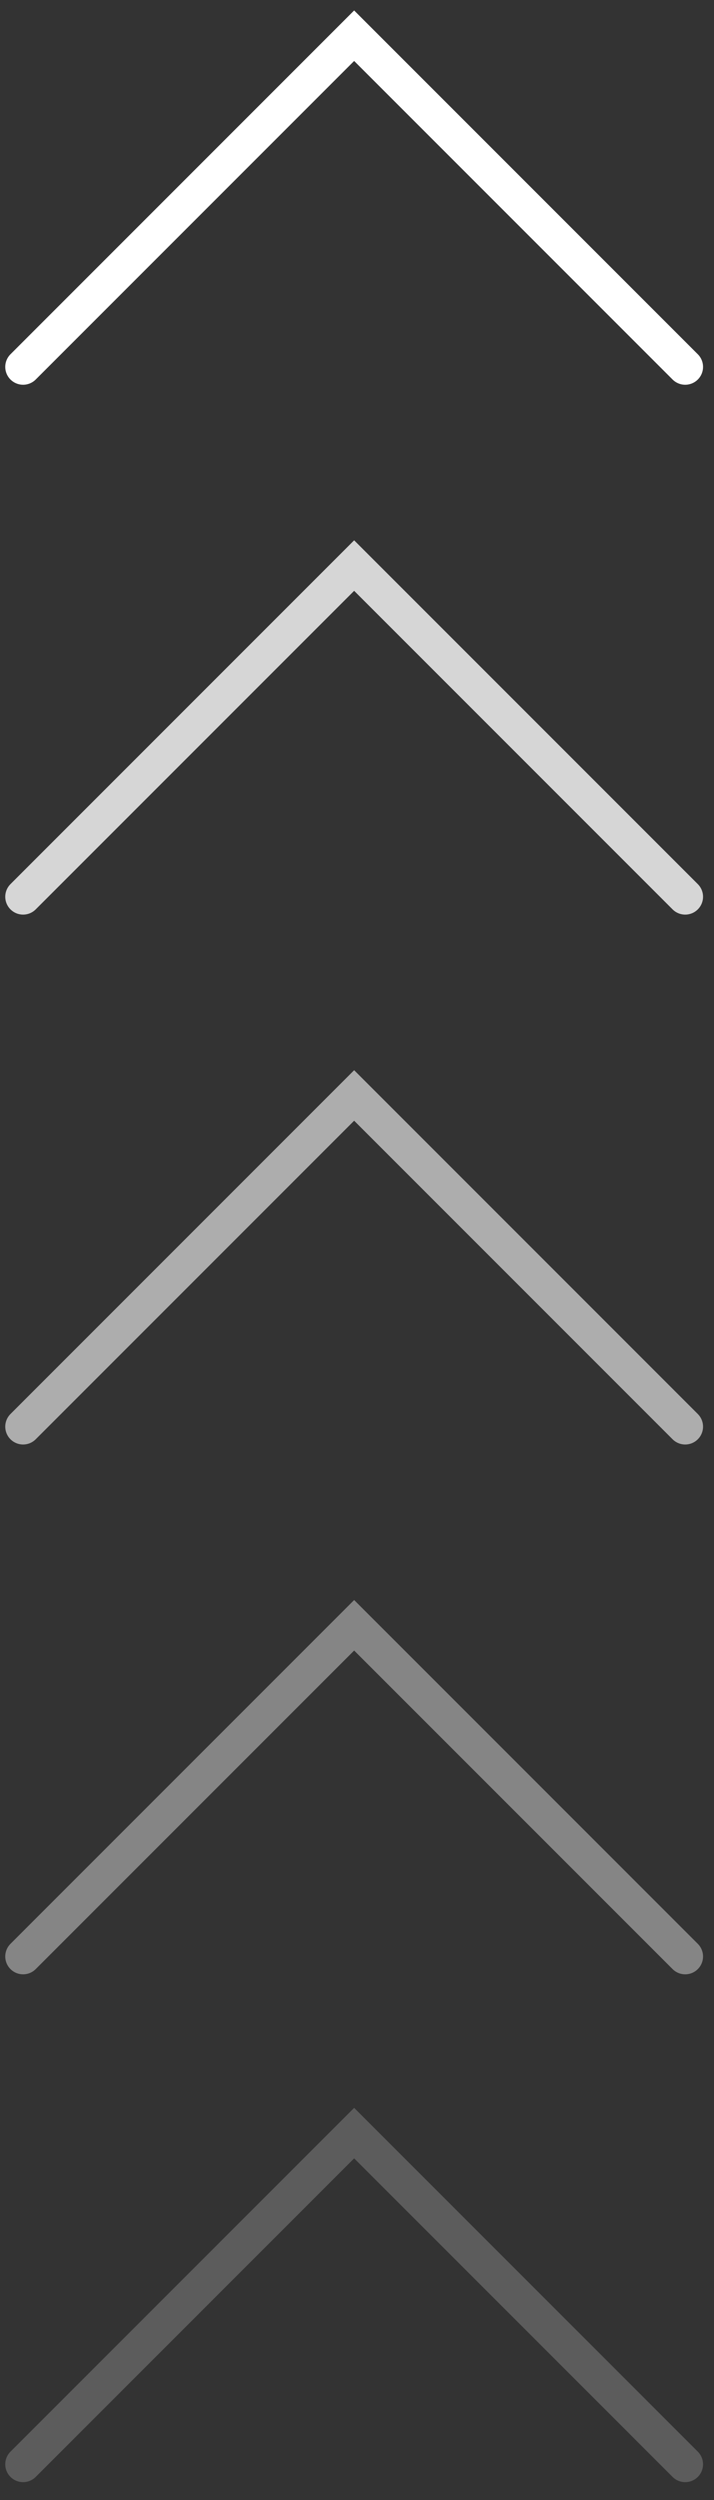
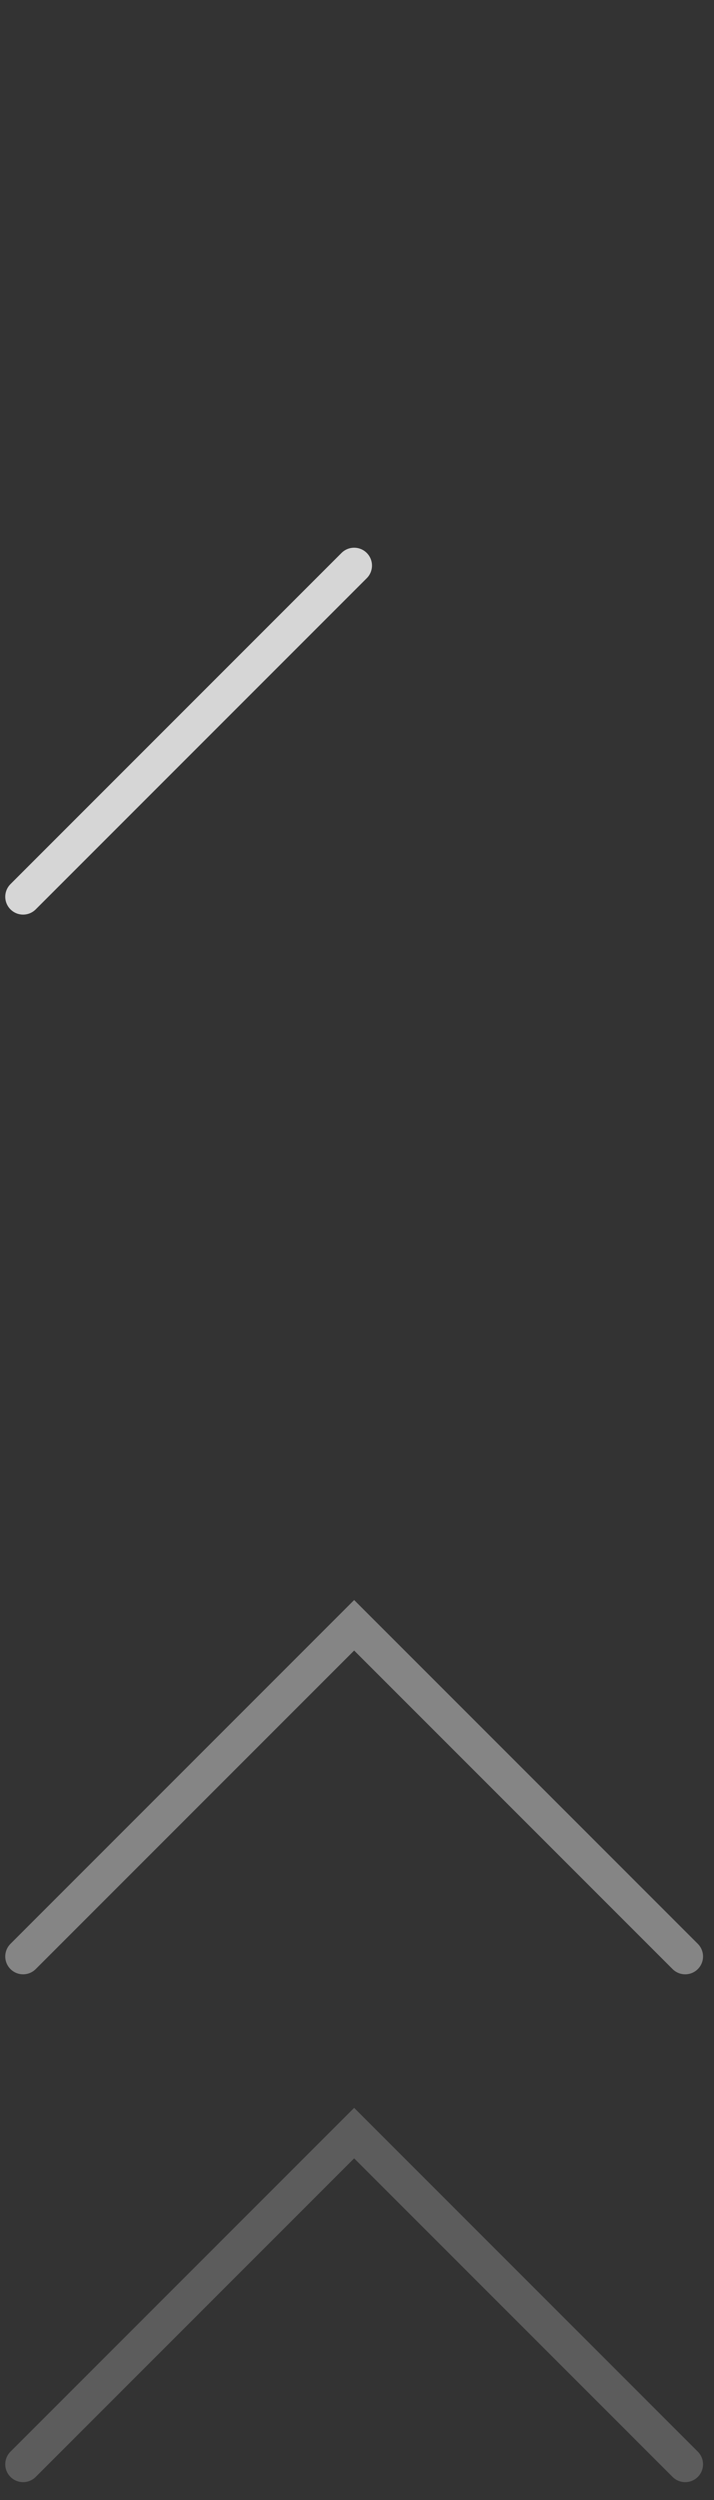
<svg xmlns="http://www.w3.org/2000/svg" width="20" height="70" viewBox="0 0 20 70" fill="none">
  <rect x="0" y="0" width="20" height="70" fill="#333333" stroke="none" />
  <path d="M0.647 69L9.92 59.727L19.193 69" stroke="white" stroke-opacity="0.2" stroke-linecap="round" />
  <path d="M0.647 54.781L9.92 45.508L19.193 54.781" stroke="white" stroke-opacity="0.4" stroke-linecap="round" />
-   <path d="M0.647 39.946L9.92 30.673L19.193 39.946" stroke="white" stroke-opacity="0.6" stroke-linecap="round" />
-   <path d="M0.647 25.109L9.92 15.836L19.193 25.109" stroke="white" stroke-opacity="0.8" stroke-linecap="round" />
-   <path d="M0.647 10.273L9.92 1L19.193 10.273" stroke="white" stroke-linecap="round" />
+   <path d="M0.647 25.109L9.92 15.836" stroke="white" stroke-opacity="0.8" stroke-linecap="round" />
</svg>